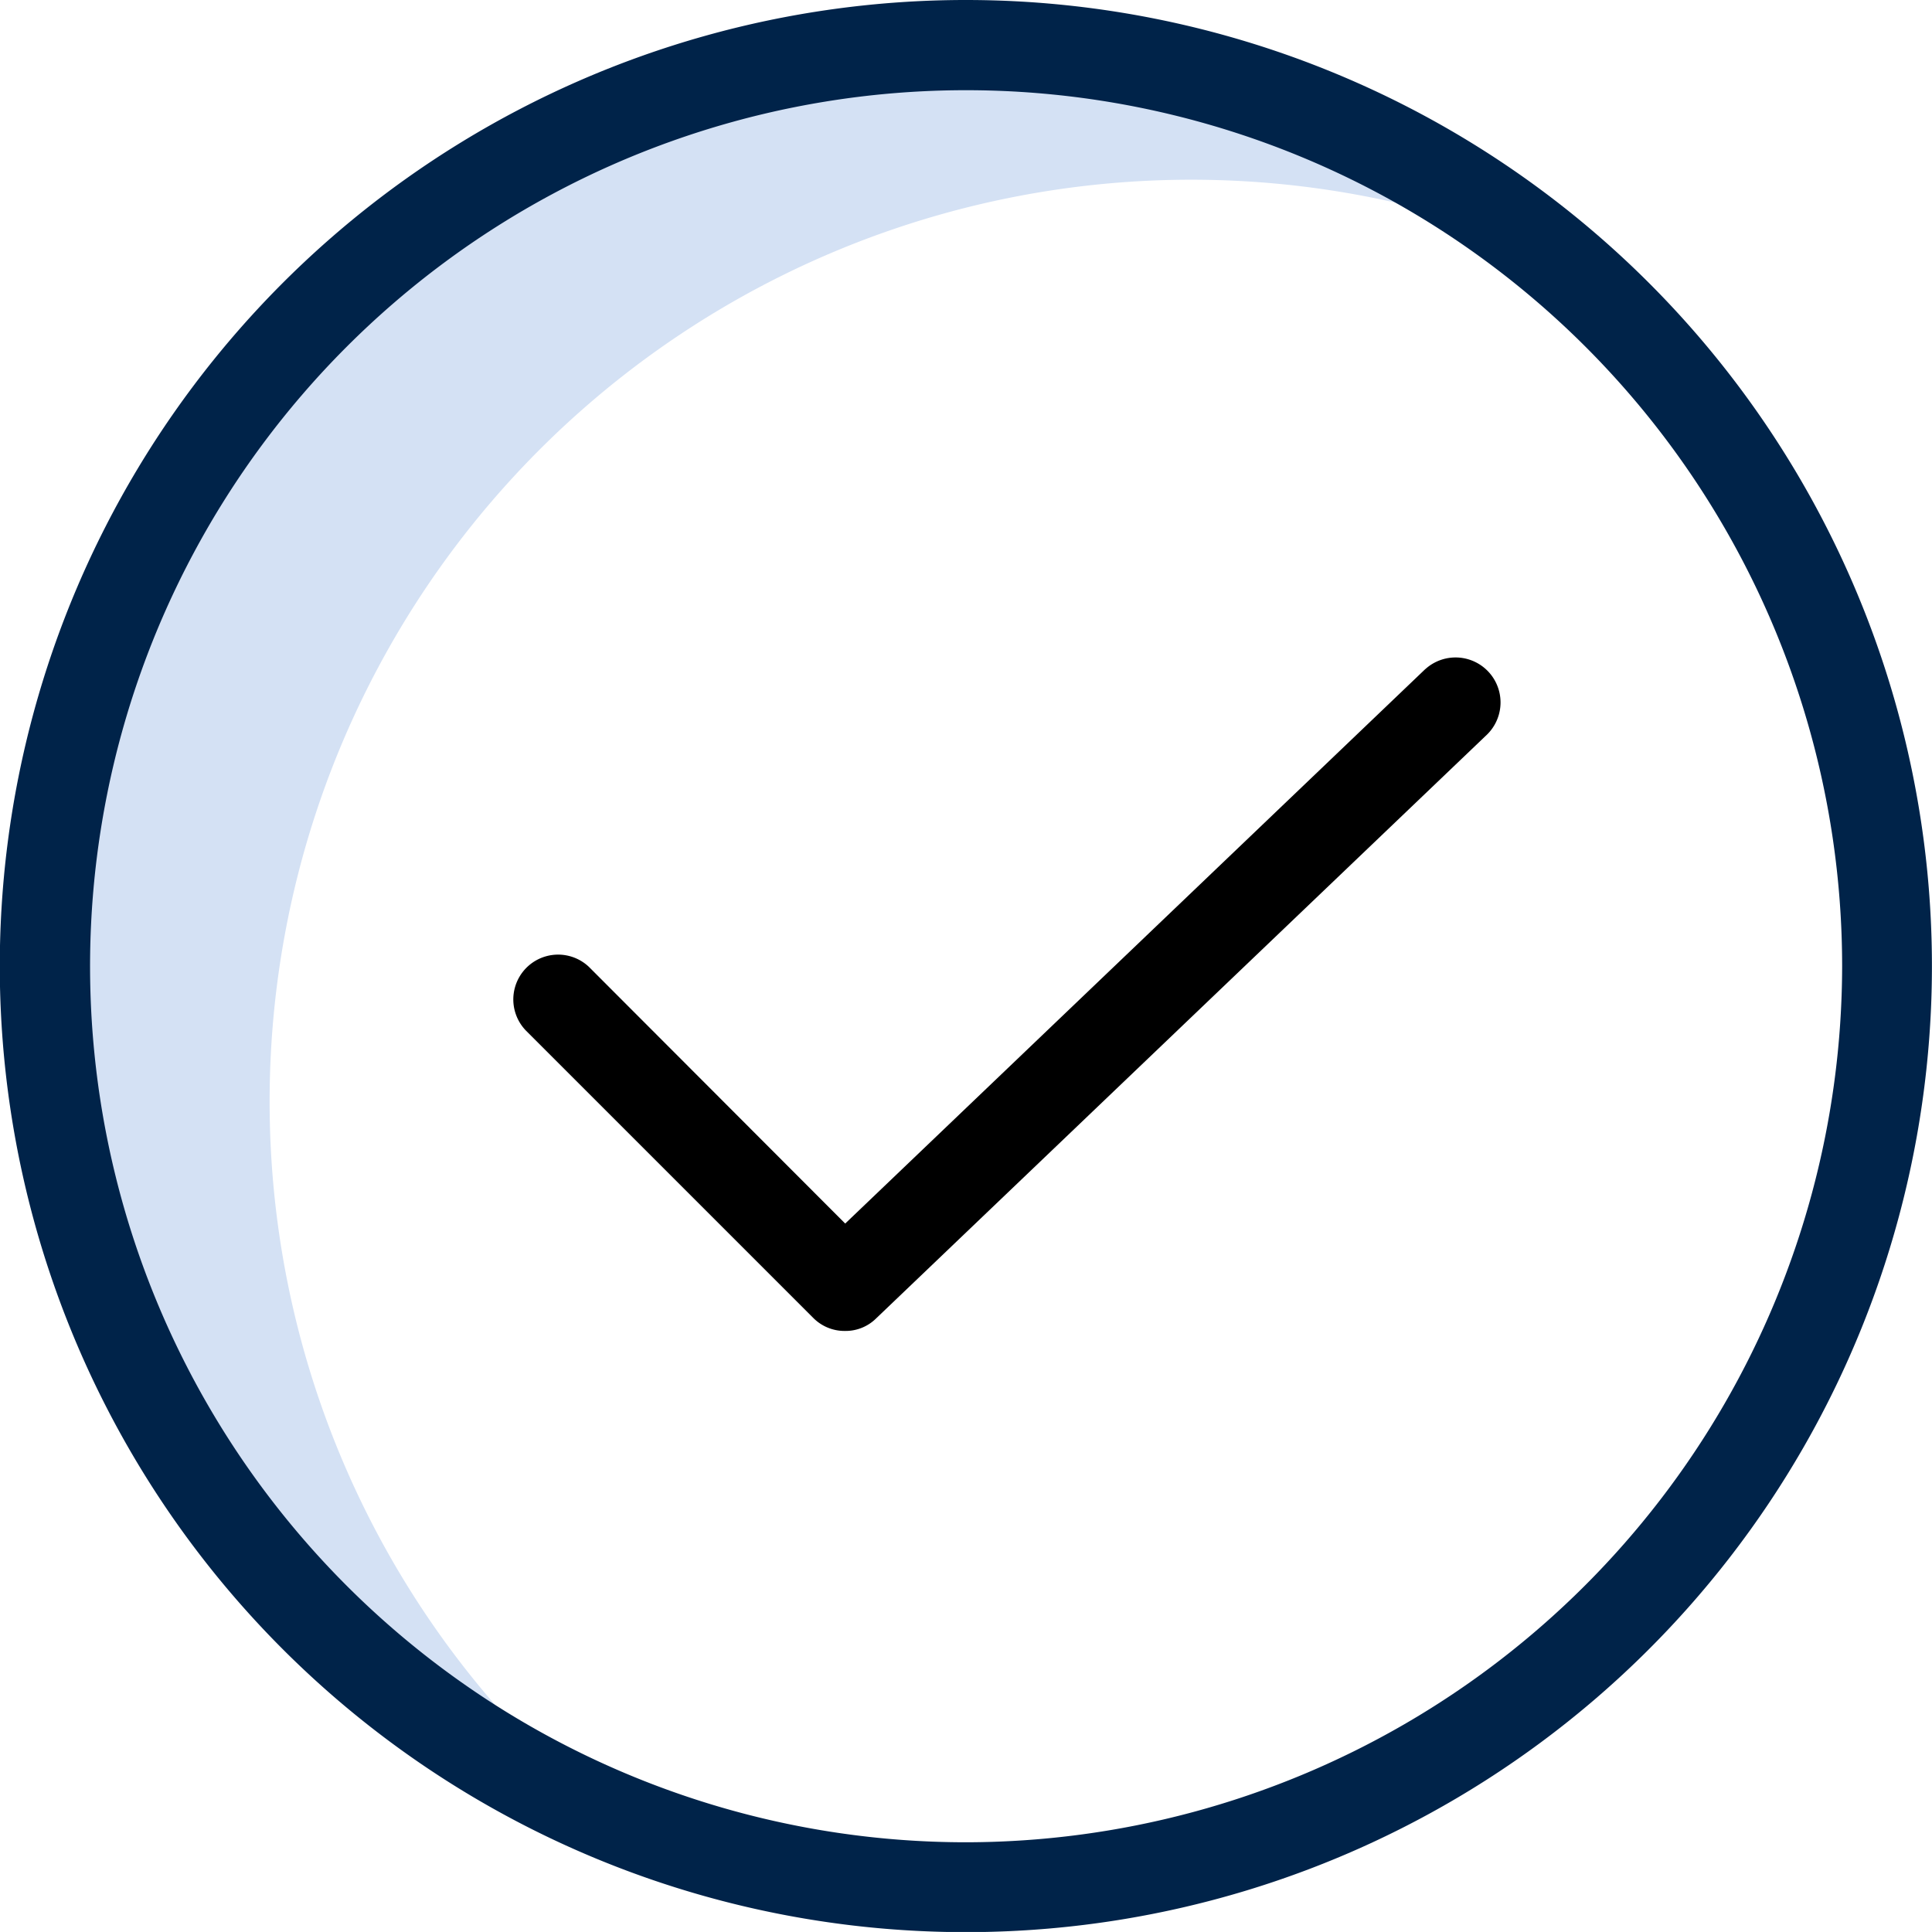
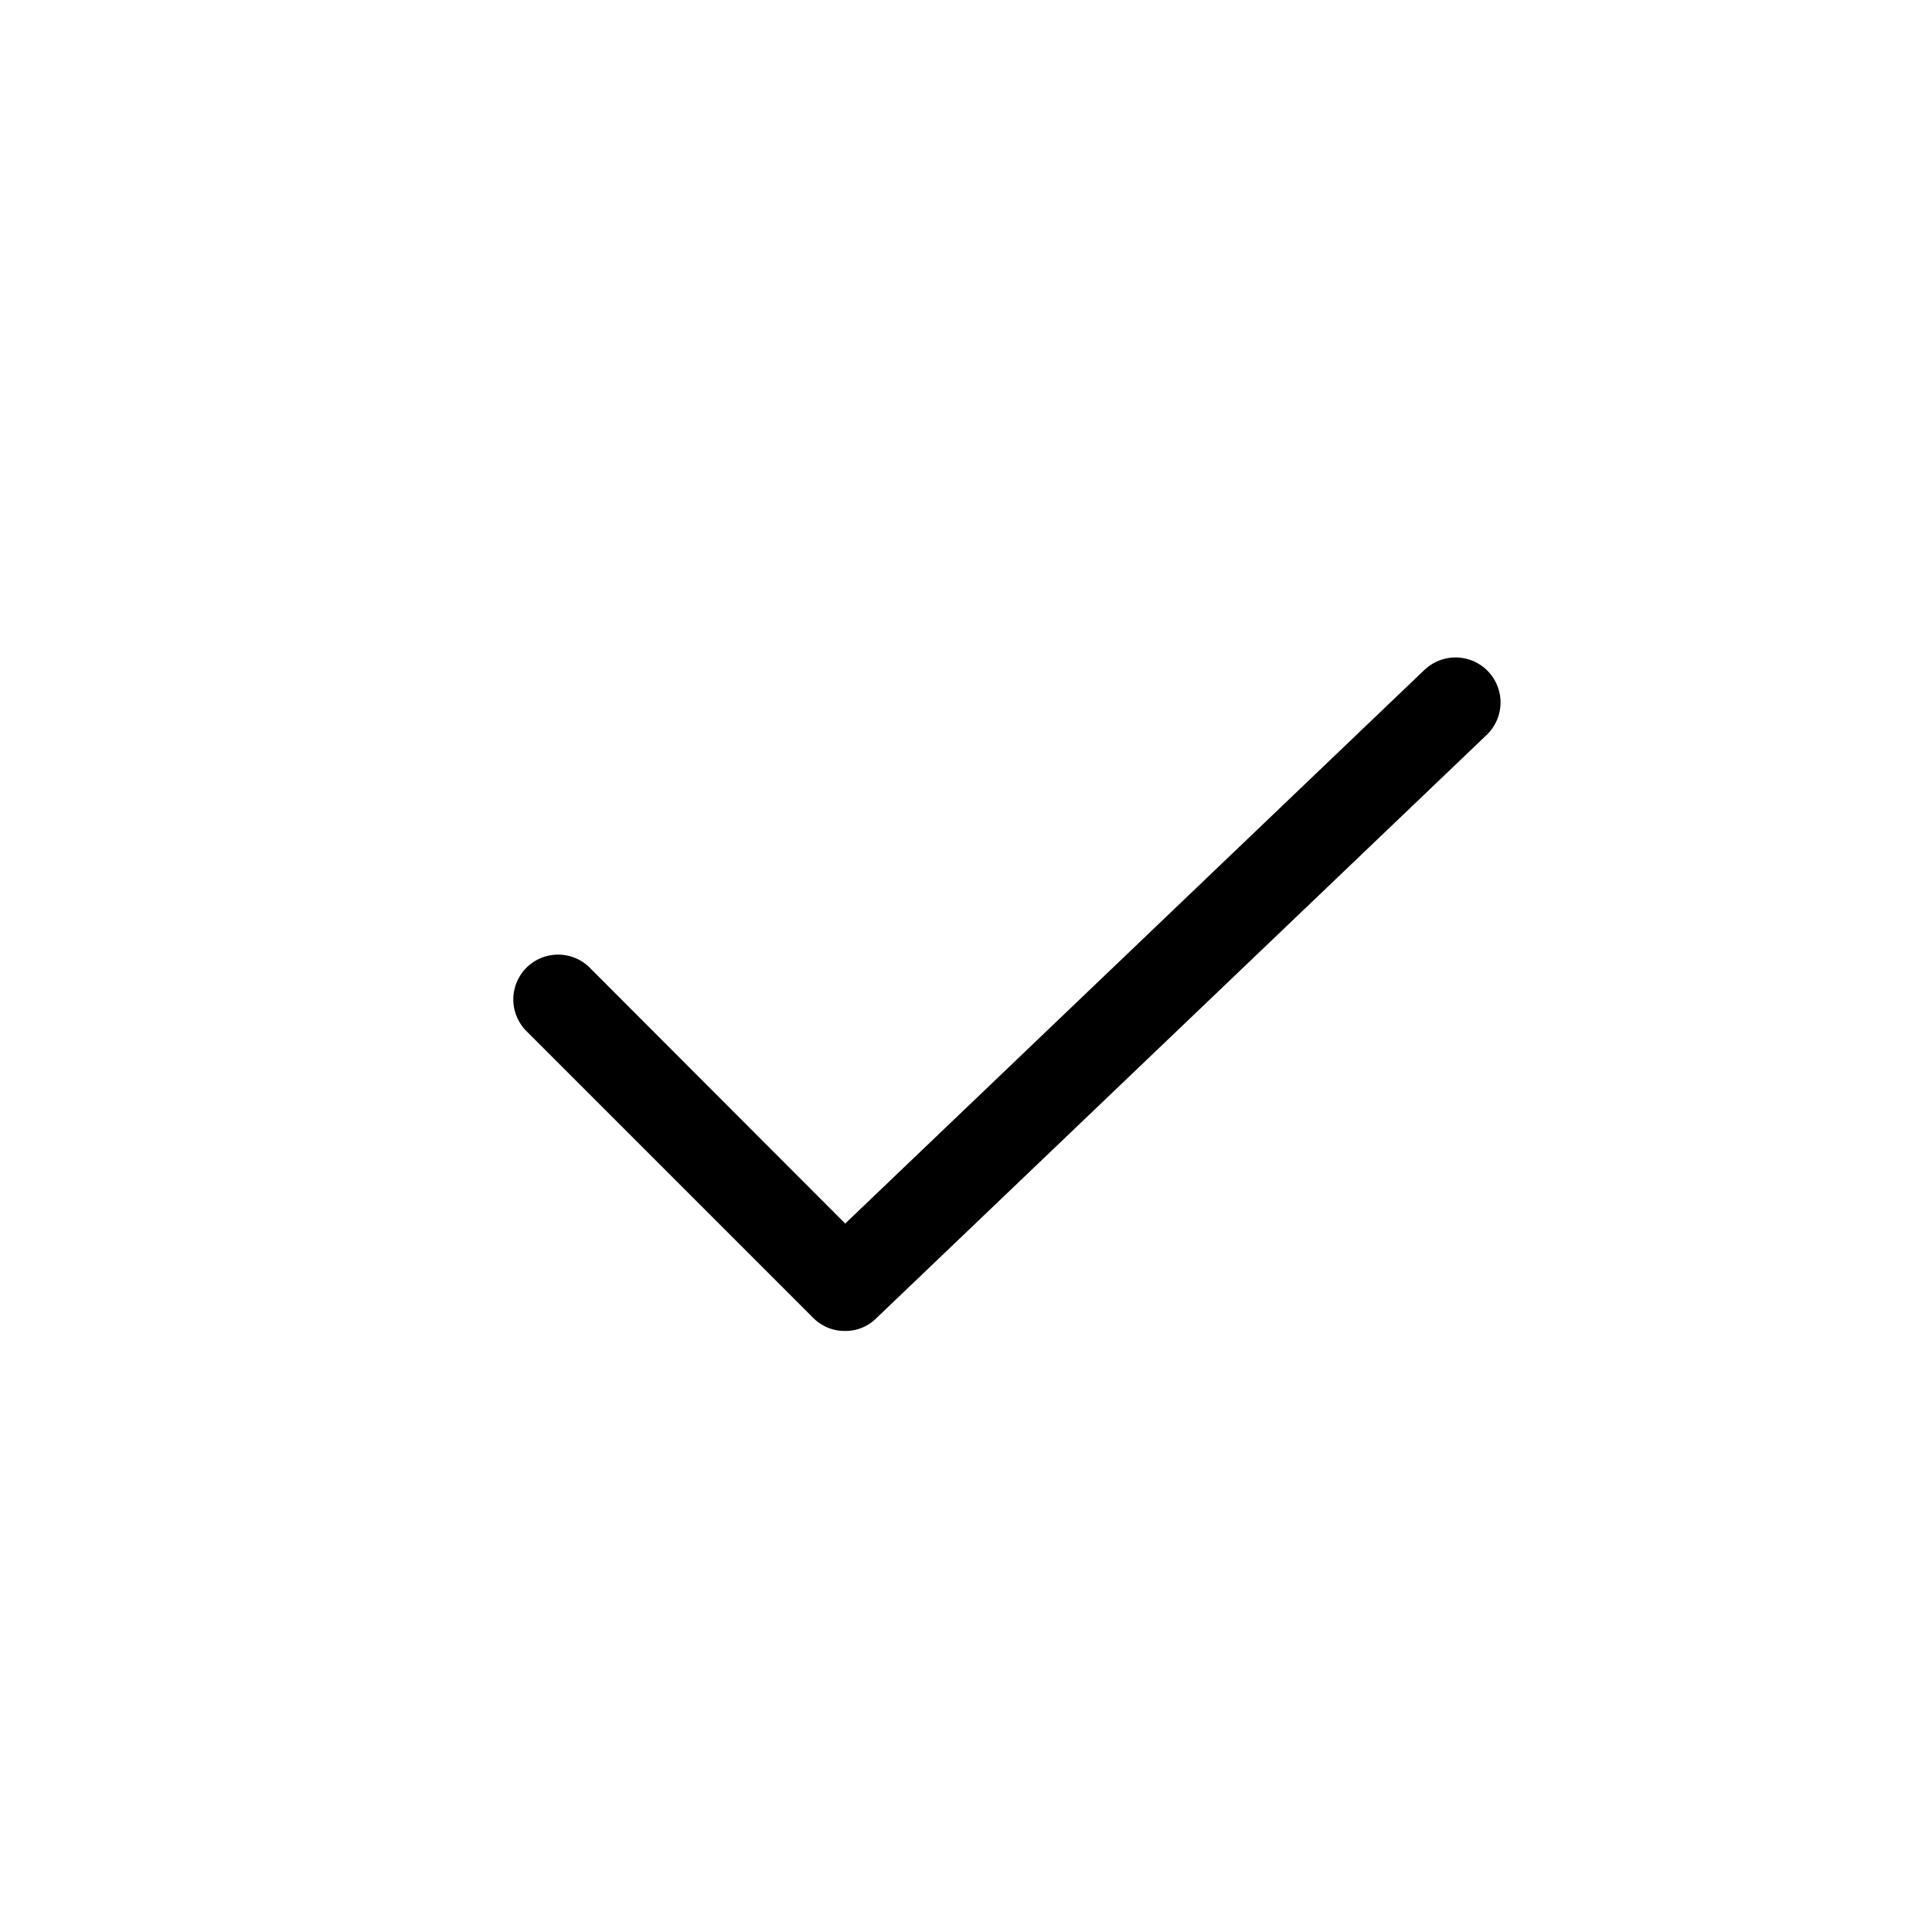
<svg xmlns="http://www.w3.org/2000/svg" width="55.576" height="55.575" viewBox="0 0 55.576 55.575">
  <g id="tick" transform="translate(0.006 -0.48)">
-     <path id="Path_365" data-name="Path 365" d="M16.463,40.855A26.512,26.512,0,0,1,53.21,16.413,26.5,26.5,0,1,0,26.247,61.42,26.449,26.449,0,0,1,16.463,40.855Zm0,0" transform="translate(-8.713 -8.708)" fill="#d4e1f4" />
-     <path id="Path_366" data-name="Path 366" d="M27.785.48A27.79,27.79,0,1,0,47.432,8.623,27.785,27.785,0,0,0,27.785.48Zm0,52.995a25.2,25.2,0,1,1,25.2-25.2A25.237,25.237,0,0,1,27.785,53.475Zm0,0" transform="translate(0)" fill="#002349" />
    <path id="Path_367" data-name="Path 367" d="M129.033,147.032l-16.687,15.95-7.366-7.378a1.289,1.289,0,0,0-1.823,1.822l8.27,8.27a1.266,1.266,0,0,0,.918.375,1.248,1.248,0,0,0,.892-.362l17.579-16.8a1.294,1.294,0,0,0-1.784-1.874Zm0,0" transform="translate(-88.039 -127.305)" fill="$primary" />
  </g>
</svg>